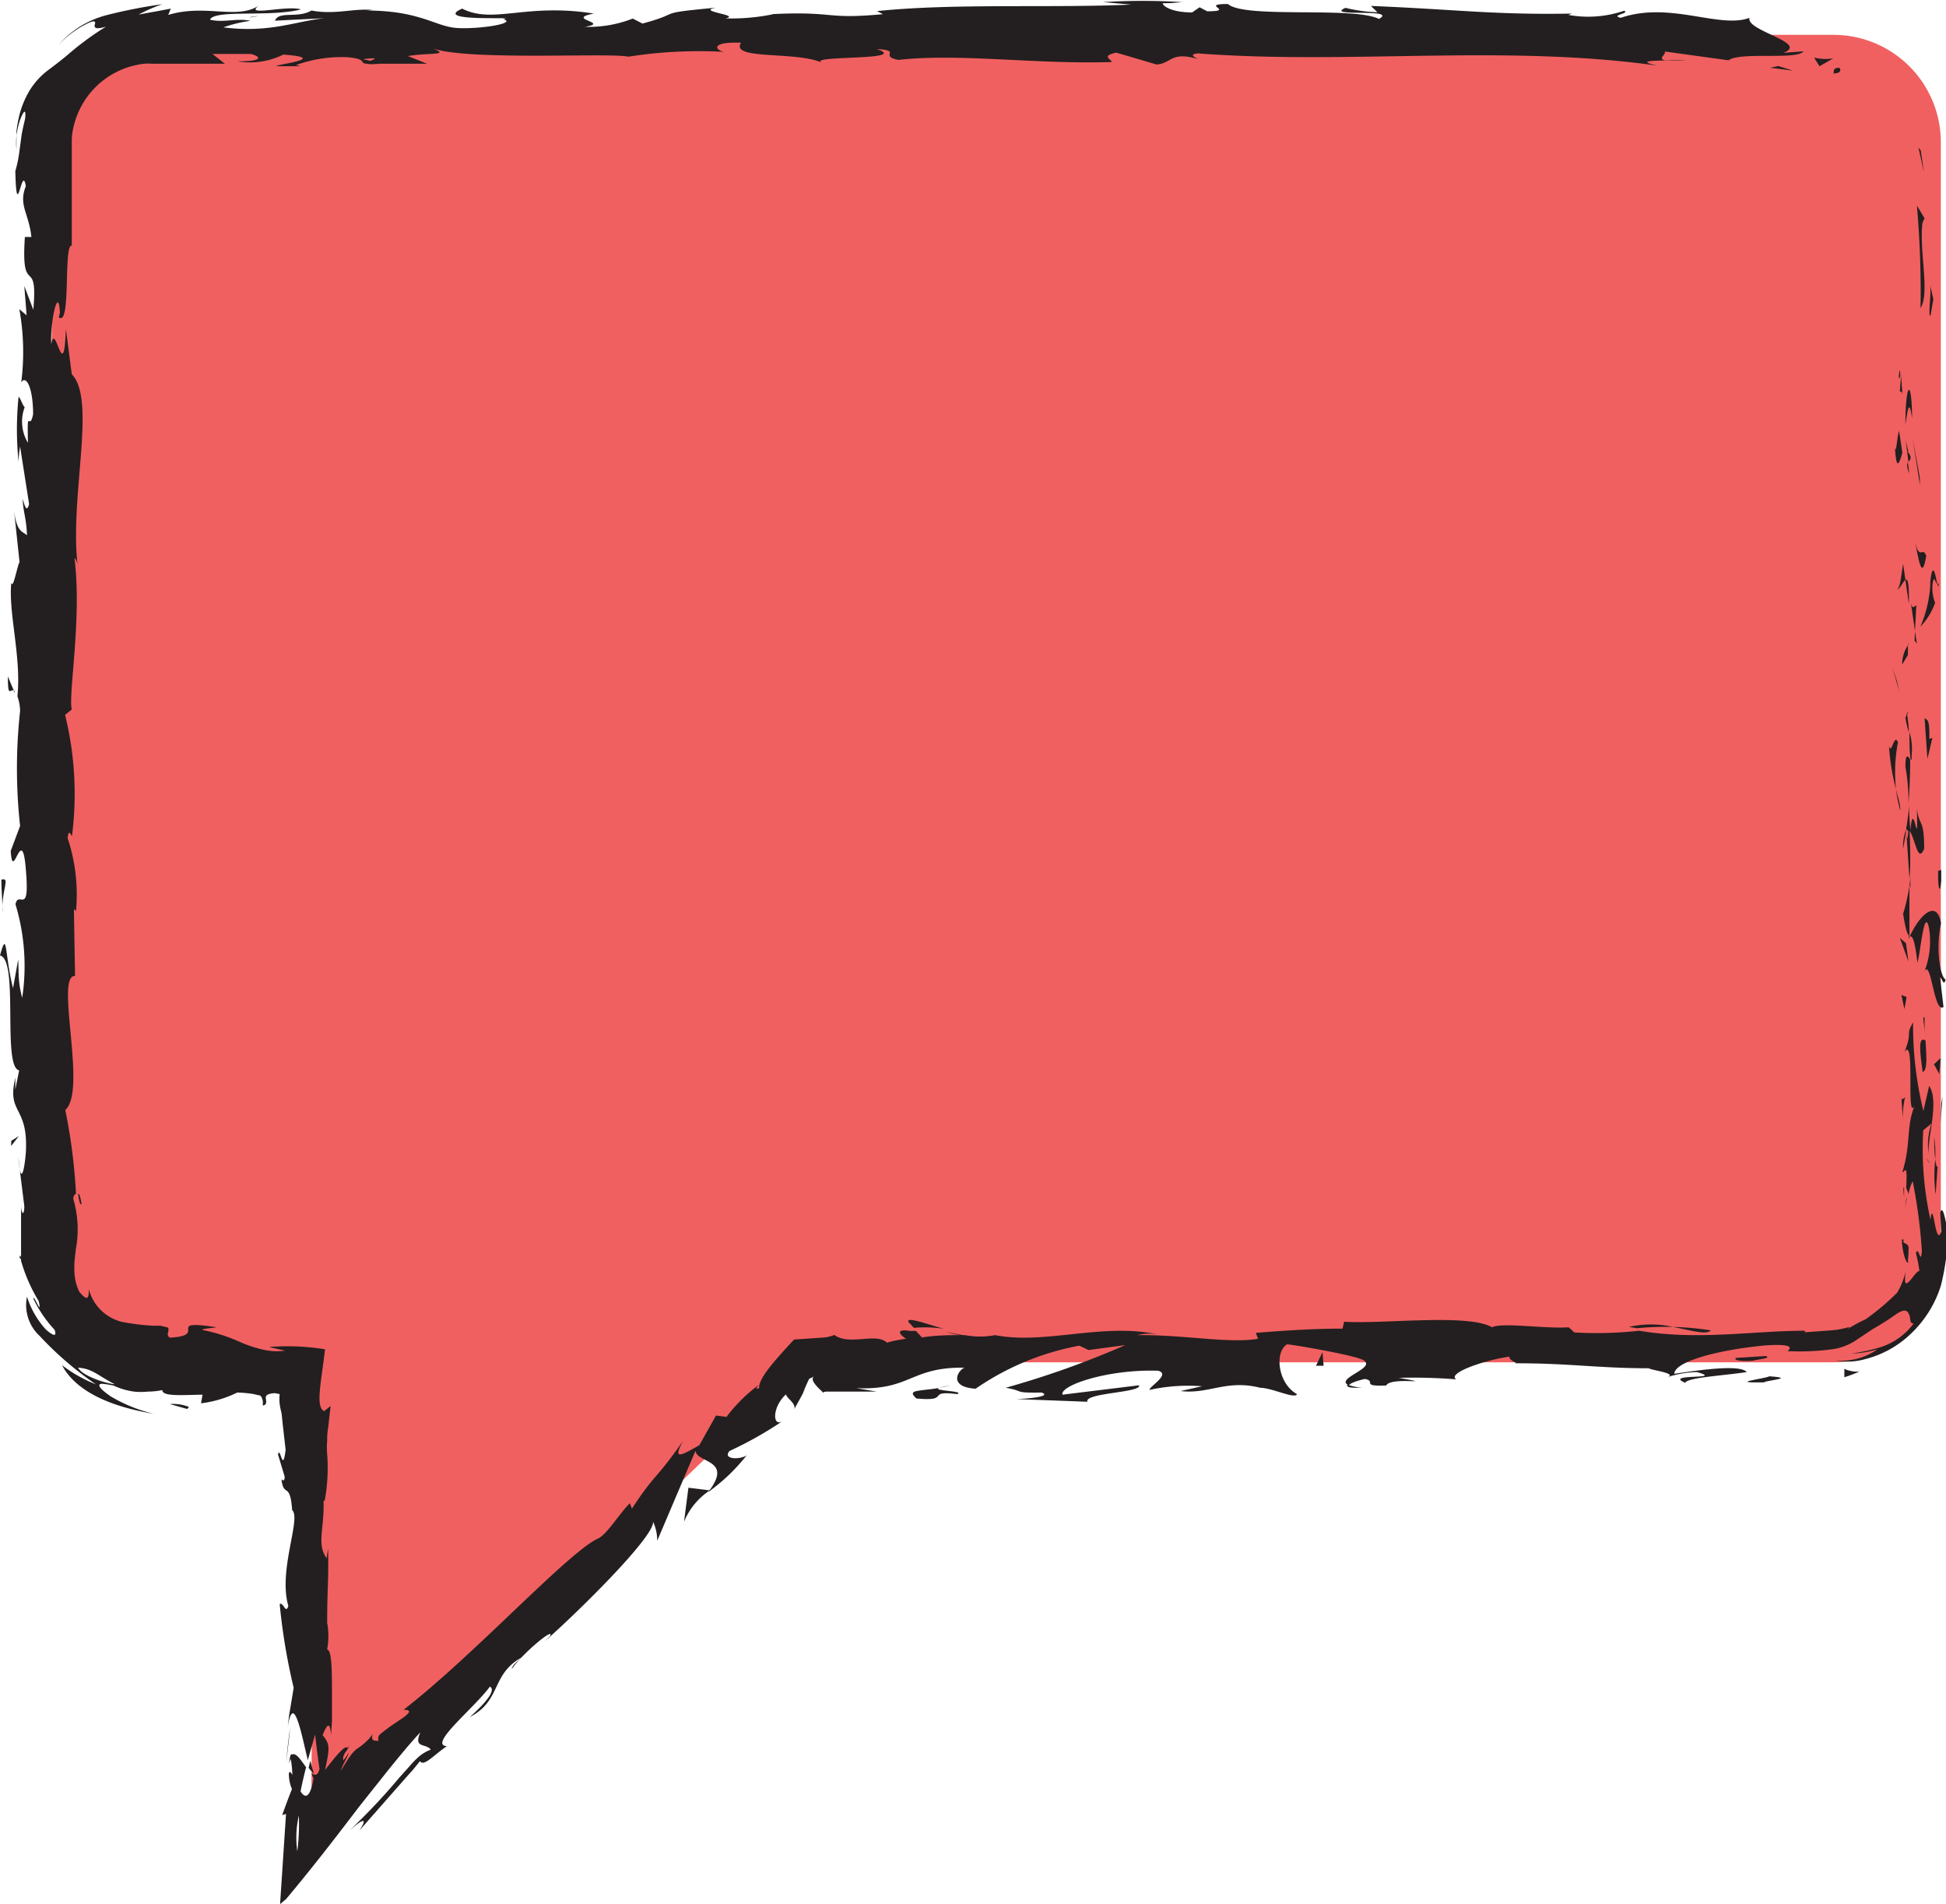
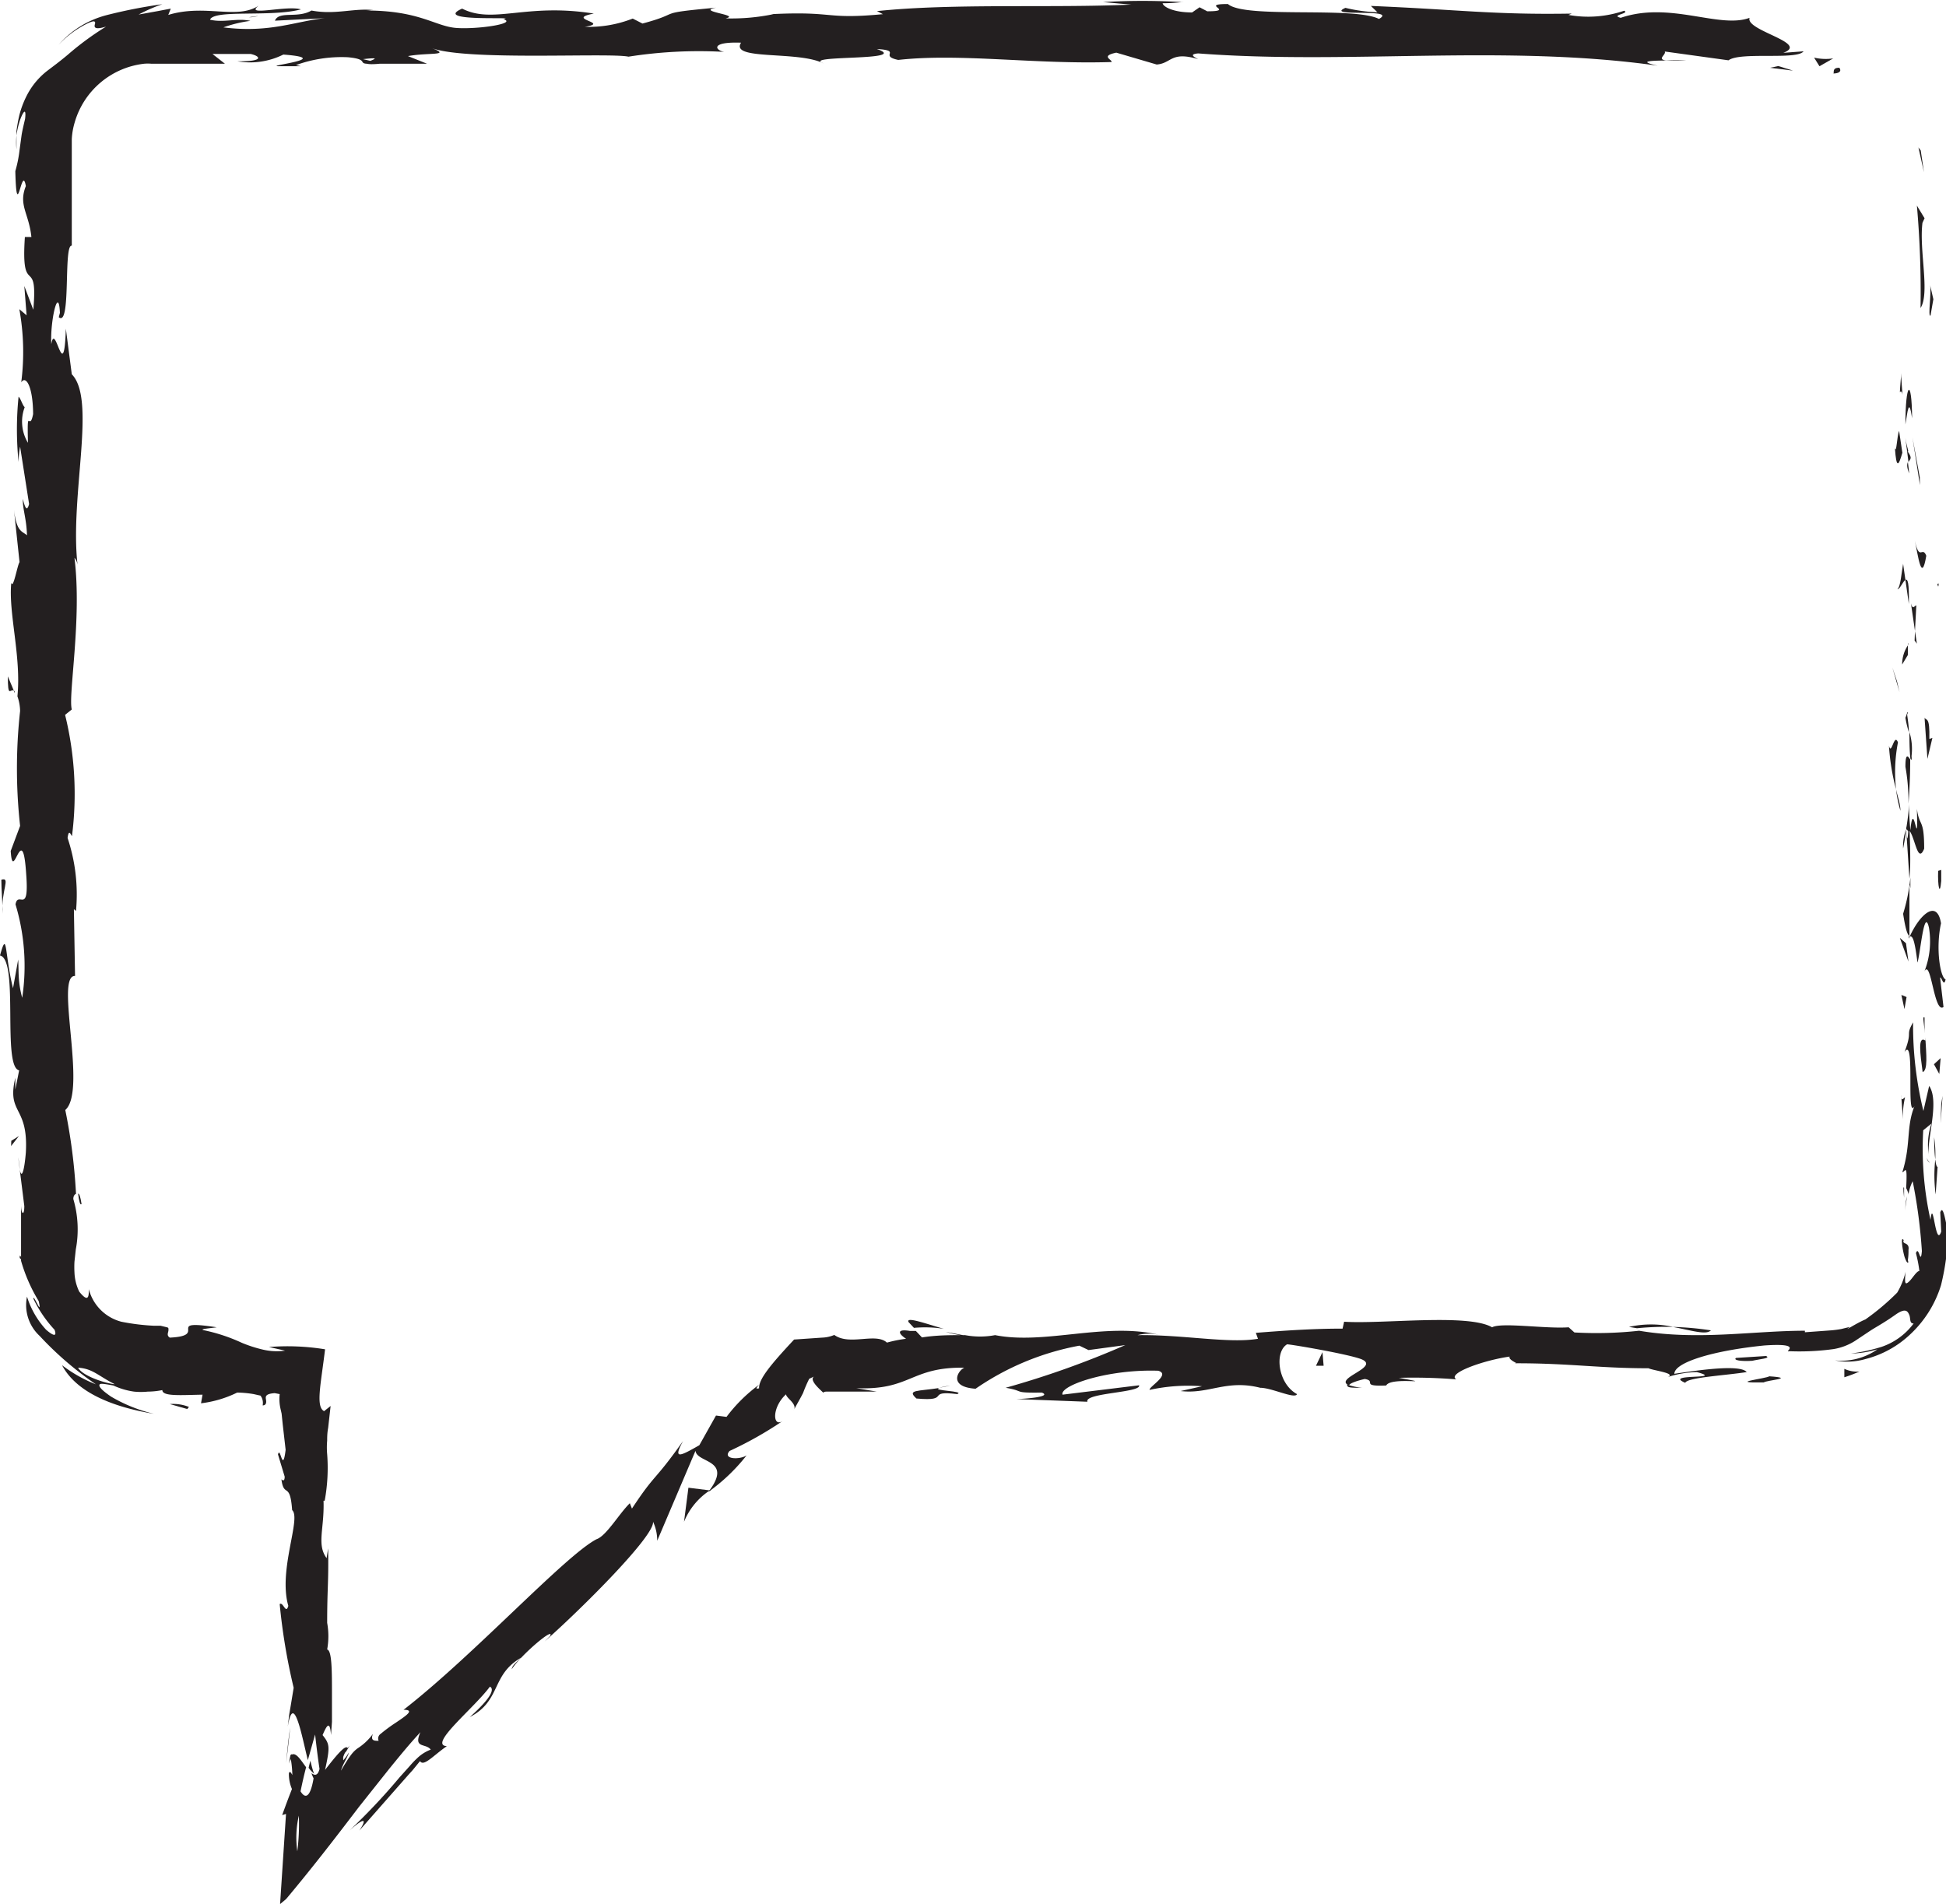
<svg xmlns="http://www.w3.org/2000/svg" id="Layer_1" data-name="Layer 1" viewBox="0 0 101.65 99.45">
  <defs>
    <style>.cls-1{fill:#f16060;}.cls-2{fill:#231f20;}</style>
  </defs>
  <title>user-2</title>
-   <path class="cls-1" d="M445.23,352.33H357.78a5.61,5.61,0,0,0-5.61,5.61v58.12a5.61,5.61,0,0,0,5.61,5.61h8.11l-.17,24.81,25.82-24.81h53.7a5.61,5.61,0,0,0,5.61-5.61V357.94A5.61,5.61,0,0,0,445.23,352.33Z" transform="translate(-349.47 -350.51)" />
  <path class="cls-2" d="M445.53,354.05c-.37,0-.24.25-.29.3C445.81,354.33,445.53,354,445.53,354.05Z" transform="translate(-349.47 -350.51)" />
  <polygon class="cls-2" points="100.33 7.86 100.21 7.7 100.5 9 100.33 7.86" />
  <path class="cls-2" d="M449.79,366.6c.5-.78-.08-3,.1-4.45l.11-.24-.4-.66A51.71,51.71,0,0,1,449.79,366.6Z" transform="translate(-349.47 -350.51)" />
  <path class="cls-2" d="M448.71,371c.19-.27.17.95.06-1,0,.1,0,.13,0,.19S448.73,370.57,448.71,371Z" transform="translate(-349.47 -350.51)" />
-   <path class="cls-2" d="M448.73,370.15c0-.87-.16.57,0,0Z" transform="translate(-349.47 -350.51)" />
  <path class="cls-2" d="M448.84,374.16l-.17-1.14c-.11.24-.14,1.26-.22.88C448.53,375.06,448.65,374.82,448.84,374.16Z" transform="translate(-349.47 -350.51)" />
  <path class="cls-2" d="M449.2,375.24l-.07-.59C449.08,374.75,449.06,374.91,449.2,375.24Z" transform="translate(-349.47 -350.51)" />
  <path class="cls-2" d="M449,373.39l.16,1.26c.08-.17.24-.18-.06-.58C449.22,374.17,449.08,373.93,449,373.39Z" transform="translate(-349.47 -350.51)" />
  <path class="cls-2" d="M449,372.68c.11-.64.18-1.47.35-.32C449.33,370.17,449,370.5,449,372.68Z" transform="translate(-349.47 -350.51)" />
  <path class="cls-2" d="M450.31,367l.15-.86-.17-.74C450.37,365.79,450.16,367.07,450.31,367Z" transform="translate(-349.47 -350.51)" />
  <path class="cls-2" d="M448.58,381.27c.11.07.28-.38.42-.47l-.12-.84C448.8,380.39,448.74,381.22,448.58,381.27Z" transform="translate(-349.47 -350.51)" />
  <path class="cls-2" d="M449,380.8l.18,1.26C449.2,380.94,449.12,380.73,449,380.8Z" transform="translate(-349.47 -350.51)" />
  <polygon class="cls-2" points="100.28 24.93 99.9 22.86 100.29 25.34 100.28 24.93" />
  <polygon class="cls-2" points="99.09 35.59 98.85 34.87 99.22 36.15 99.09 35.59" />
  <path class="cls-2" d="M448.61,389.29c-.2-.53-.34.73-.47.17a11.73,11.73,0,0,0,.37,2.28A8.19,8.19,0,0,1,448.61,389.29Z" transform="translate(-349.47 -350.51)" />
  <path class="cls-2" d="M448.74,392.86c0-.35-.14-.72-.23-1.12A6.56,6.56,0,0,0,448.74,392.86Z" transform="translate(-349.47 -350.51)" />
  <path class="cls-2" d="M449.13,384.22a1.77,1.77,0,0,0-.3,1l.3-.5Z" transform="translate(-349.47 -350.51)" />
  <path class="cls-2" d="M449.13,384.7v0l0,1.07Z" transform="translate(-349.47 -350.51)" />
  <path class="cls-2" d="M449.13,384.09v.13S449.17,384.14,449.13,384.09Z" transform="translate(-349.47 -350.51)" />
  <path class="cls-2" d="M449.49,378.75c.17.74.35,2.29.6.79C449.88,379,449.74,379.87,449.49,378.75Z" transform="translate(-349.47 -350.51)" />
  <path class="cls-2" d="M449.5,383.47l.07-1.34c-.08,0-.19.27-.28-.1Z" transform="translate(-349.47 -350.51)" />
  <polygon class="cls-2" points="100.13 33.62 100.03 32.97 100.01 33.46 100.13 33.62" />
  <path class="cls-2" d="M449,390.56a10.36,10.36,0,0,1,.16,1.93c.06-.77.09-1.56.09-2.31C449.17,390.07,449,389.74,449,390.56Z" transform="translate(-349.47 -350.51)" />
  <path class="cls-2" d="M449.1,387.71l0,.13C449.14,387.76,449.15,387.7,449.1,387.71Z" transform="translate(-349.47 -350.51)" />
  <polygon class="cls-2" points="99.7 49.03 99.76 48.92 99.71 48.89 99.7 49.03" />
  <path class="cls-2" d="M449.32,390a3,3,0,0,0-.11-1.25c0,.43,0,.89.05,1.38C449.31,390.23,449.34,390.23,449.32,390Z" transform="translate(-349.47 -350.51)" />
  <path class="cls-2" d="M448.88,394.83c.06-.3.12-.64.16-1A2.41,2.41,0,0,0,448.88,394.83Z" transform="translate(-349.47 -350.51)" />
  <path class="cls-2" d="M449,388v-.09C449,388.14,449,388.11,449,388Z" transform="translate(-349.47 -350.51)" />
  <path class="cls-2" d="M449,388a5.64,5.64,0,0,0,.18.76c0-.35-.06-.68-.1-1A1,1,0,0,1,449,388Z" transform="translate(-349.47 -350.51)" />
  <path class="cls-2" d="M451.1,401.67c-.28-.1-.53-1.62-.24-2.93-.21-1.29-1.12-.45-1.63.68.12,0,.23,0,.4,1.37.15-.46.35-2.94.6-1.82a4.33,4.33,0,0,1-.24,2.29c.35-.73.5,2.23,1,1.85l-.18-1.54C450.9,401.54,451,402.1,451.1,401.67Z" transform="translate(-349.47 -350.51)" />
  <path class="cls-2" d="M449.26,396.9l0-.55a9.68,9.68,0,0,1-.38,1.89c.14.91.24,1.1.33,1.16l0-2.69Z" transform="translate(-349.47 -350.51)" />
  <path class="cls-2" d="M449.22,393.91c.3.43.43,1.74.76.93,0-1.6-.25-1.12-.38-2.08.07,2.58-.17-.74-.34,1.12-.05-.51-.07-1-.08-1.39,0,.47-.08.91-.14,1.34l0-.06h0c0-.11.06-.15,0,0a.3.3,0,0,1,0,.05.31.31,0,0,1,.11.12c-.06.75-.08.12-.11-.12l0,0h0l.17,2.59C449.27,395.81,449.26,395.12,449.22,393.91Z" transform="translate(-349.47 -350.51)" />
  <path class="cls-2" d="M450.74,380.92c0,.08,0,.08-.07.08C450.7,381.17,450.73,381.24,450.74,380.92Z" transform="translate(-349.47 -350.51)" />
-   <path class="cls-2" d="M450.55,382a2.17,2.17,0,0,1-.13-1c.09-.53.14,0,.24,0-.08-.37-.22-1.29-.36-.13l0,.18a6.5,6.5,0,0,1-.52,2.2A3.51,3.51,0,0,0,450.55,382Z" transform="translate(-349.47 -350.51)" />
  <path class="cls-2" d="M450,388l.15,2.15.26-1.1-.16.06C450.28,387.91,450.09,388.17,450,388Z" transform="translate(-349.47 -350.51)" />
  <polygon class="cls-2" points="99.56 49.27 99.24 48.99 99.69 50.23 99.56 49.27" />
  <polygon class="cls-2" points="99.59 52.08 99.32 51.97 99.48 52.71 99.59 52.08" />
  <path class="cls-2" d="M350.51,411.6l-.08-.63A5.65,5.65,0,0,0,350.51,411.6Z" transform="translate(-349.47 -350.51)" />
  <path class="cls-2" d="M350.5,416.22l.14.14C350.55,416.09,350.49,416,350.5,416.22Z" transform="translate(-349.47 -350.51)" />
  <path class="cls-2" d="M398.77,419.92c-.92-.26-2-.66-1.84-.35l.28.3A6.37,6.37,0,0,1,398.77,419.92Z" transform="translate(-349.47 -350.51)" />
  <path class="cls-2" d="M365.68,442.48l-.09.37a1.71,1.71,0,0,0,.29.31C365.81,443,365.75,442.75,365.68,442.48Z" transform="translate(-349.47 -350.51)" />
  <path class="cls-2" d="M364.42,442.6l.21-1.85C364.56,441.15,364.49,441.74,364.42,442.6Z" transform="translate(-349.47 -350.51)" />
  <path class="cls-2" d="M350.19,386.58l-.31-.74C349.88,387,350,386.48,350.19,386.58Z" transform="translate(-349.47 -350.51)" />
  <path class="cls-2" d="M438.84,420a16.14,16.14,0,0,0-2-.18C437.82,420,438.59,420.26,438.84,420Z" transform="translate(-349.47 -350.51)" />
  <path class="cls-2" d="M353.73,413.4c-.06-.39-.12-.55-.18-.54C353.6,413.26,353.66,413.49,353.73,413.4Z" transform="translate(-349.47 -350.51)" />
  <path class="cls-2" d="M434.56,419.82l.42.07a15.6,15.6,0,0,1,1.88-.07A5.23,5.23,0,0,0,434.56,419.82Z" transform="translate(-349.47 -350.51)" />
  <path class="cls-2" d="M411.1,350.6l.21,0S411.24,350.59,411.1,350.6Z" transform="translate(-349.47 -350.51)" />
  <path class="cls-2" d="M437.55,353.66c-.26,0-.69,0-1.09,0A6.69,6.69,0,0,0,437.55,353.66Z" transform="translate(-349.47 -350.51)" />
  <path class="cls-2" d="M448.93,413.85c0-.59,0-.09,0,0Z" transform="translate(-349.47 -350.51)" />
  <path class="cls-2" d="M450.13,411c0,.13.08.22.15.24A.39.39,0,0,1,450.13,411Z" transform="translate(-349.47 -350.51)" />
  <path class="cls-2" d="M428.65,421.71h-.05C428.77,421.77,428.74,421.76,428.65,421.71Z" transform="translate(-349.47 -350.51)" />
  <path class="cls-2" d="M449.07,413c0,.22-.07.48-.09.76C449,413.59,449,413.36,449.07,413Z" transform="translate(-349.47 -350.51)" />
  <path class="cls-2" d="M448.93,413.07l0-.52C448.9,412.48,448.87,412.55,448.93,413.07Z" transform="translate(-349.47 -350.51)" />
  <path class="cls-2" d="M448.95,414.67c0-.34,0-.66,0-1,0,.12,0,.17,0,.13Z" transform="translate(-349.47 -350.51)" />
  <path class="cls-2" d="M362.47,351.41l.13,0C363.2,351.32,362.93,351.34,362.47,351.41Z" transform="translate(-349.47 -350.51)" />
  <path class="cls-2" d="M386.58,428.38l0-.06-.07.05Z" transform="translate(-349.47 -350.51)" />
  <path class="cls-2" d="M385.2,430a3.57,3.57,0,0,1,1.35-1.64l-1.12-.14Z" transform="translate(-349.47 -350.51)" />
  <path class="cls-2" d="M350.42,400.63l-.27,1.5c-.45-1.81-.29-3.12-.68-1.71,1,.21.1,5.82,1,6l-.2,1c0-.28,0-.33,0-.61-.46,1.92.69,1.43.55,3.9-.07.86-.21,1.46-.32.88l.24,1.92c0,.56-.18.42-.17-.13l0,1.46,0,.73c0,.25,0,.46,0,.8l0,0a8.58,8.58,0,0,0,.92,2.1c.2.88-.26-.38-.28-.13a6.51,6.51,0,0,0,1.11,1.63c.14.39-.08.31-.44,0a4.56,4.56,0,0,1-1-1.73,2.19,2.19,0,0,0,.66,2.05,17.31,17.31,0,0,0,2.94,2.53,7.26,7.26,0,0,1-1.77-1c.67,1.27,2.32,2.13,4.8,2.54a8,8,0,0,1-2.24-.9c-.35-.24-.6-.45-.61-.58s.18-.1.73,0a3.81,3.81,0,0,0,1.08.32,3.55,3.55,0,0,0,.72,0,3.87,3.87,0,0,0,.76-.08c0,.34.94.26,2.1.24l-.08.45a5.87,5.87,0,0,0,1.89-.56,5.61,5.61,0,0,1,.86.08l.31.07c.07,0,.07.06.1.09a.66.66,0,0,1,.06.43c.15,0,.2-.1.18-.26s-.11-.34.45-.38l.26.05a2.29,2.29,0,0,0,.05.8l.05.22.06.58.15,1.31c-.16,1.3-.27-.23-.4.24l.35,1.16c0,.28-.12.19-.17.14.13,1,.45.08.56,1.61.49.42-.74,3.14-.2,5-.13.47-.27-.23-.45-.09a31.71,31.71,0,0,0,.73,4.37l-.15.91-.08.47-.08.65c.17-1,.36-.77.54-.25s.35,1.36.51,2l.38-1.34q.11,1,.23,1.8c-.08.33-.23.37-.42.22a1.91,1.91,0,0,0,.11.27c-.17,1-.43,1.09-.68.68.09-.45.19-.88.29-1.26-.27-.35-.57-.9-.83-.59a5.56,5.56,0,0,1,.11,1c-.07-.14-.14-.23-.18-.09a2,2,0,0,0,.16.82q-.25.63-.51,1.36l.2-.06-.31,4.71.32-.27c1.49-1.78,2.72-3.39,3.81-4.82l1.59-2c.54-.66,1-1.23,1.61-1.89-.38.87.28.56.54.91a2.09,2.09,0,0,0-.74.48c-.12.11-.24.24-.36.38l-.53.59a32.26,32.26,0,0,1-2.62,2.78c1-.88.8-.42.52,0l1.76-2,.81-.92.2-.22.14-.17.26-.32c.19.31.69-.29,1.4-.78-1-.06,1.44-2,2.25-3.11.22.11.16.51-1.05,1.59,1.66-.86,1.1-2.2,2.68-3.1-.28.28-.46.4-.49.6.52-.79,2.27-2.25,2-1.73l-.28.28c2-1.77,5.79-5.56,5.66-6.26a2.34,2.34,0,0,1,.22,1l2-4.7c.06.66,2,.43.67,2.15a9.7,9.7,0,0,0,2-1.91c-.36.24-1.28.21-.89-.23a19.47,19.47,0,0,0,2.78-1.57c-.54.37-.58-.71.17-1.39,0,.2.61.51.4.83.16-.3.36-.64.49-.9a7.07,7.07,0,0,1,.32-.74l.34-.16c-.45.14.17.67.4.89,0,0,0-.06.17-.06h.84c.66,0,1.44,0,1.78,0l-1.07-.18c2.85.12,2.82-1.11,5.64-1.07-.34.16-.85,1,.59,1.1a14,14,0,0,1,5.42-2.25l.48.23,1.92-.26A47.39,47.39,0,0,1,402,423c1.07.18.3.27,1.89.25.56.22-.87.33-1.34.34l3.72.14c-.17-.47,2.84-.47,2.7-.86l-4,.49c-.16-.47,2.34-1.34,5-1.25.67.19-.5.84-.45,1a9.41,9.41,0,0,1,2.74-.19l-1.12.25c1.47.18,2.39-.62,4.16-.17.61,0,1.82.61,1.92.33-1-.54-1.19-2.2-.52-2.6.21,0,3.2.51,3.89.78,1,.42-1.5,1-.65,1.37,0-.13.59-.29.82-.34.64.11-.26.4,1.12.34.23-.48,2.82,0,.66-.4a28,28,0,0,1,3,.08c-.51-.31,1.43-1,2.79-1.19-.08.12.23.28.37.35,2.78,0,4.28.26,6.88.26.24.12,1.49.26,1,.46a5.32,5.32,0,0,1,1.52-.26c1.55.41-1.79.06-.6.56.1-.28,2.07-.38,3.21-.56-.35-.43-2.64-.08-3.78.09,0-.59,2-1.21,4.7-1.48,2.16-.15.94.38,1.31.3a13.11,13.11,0,0,0,2.3-.11,3,3,0,0,0,1.13-.43l.84-.56c.32-.2.71-.41,1.26-.8s.65-.18.73,0,0,.46.23.45a3.47,3.47,0,0,1-1.67,1.22,9.05,9.05,0,0,1-1.6.35,5.08,5.08,0,0,0,1.38-.22,3.28,3.28,0,0,1-2.22.58,3.35,3.35,0,0,0,1.59-.07,5.3,5.3,0,0,0,2.33-1.28,5.87,5.87,0,0,0,1.62-2.58,12.91,12.91,0,0,0,.37-2.74c-.13-.56-.26-1.51-.41-1.06l.05,1c-.3.91-.42-1.86-.56-.61a17.17,17.17,0,0,1-.38-4.68l.43-.35a3.44,3.44,0,0,0-.12,1.75c-.19-.78.58-2.86,0-3.72l-.3,1.31a18.83,18.83,0,0,1-.54-4.63c-.42.75,0,.38-.45,1.56.62-1,0,4.23.62,2.6-.58,1.21-.24,2.09-.73,3.67.14,0,.27-.56.2.83a1.67,1.67,0,0,1,.12.3V413l0-.08c0,.06,0,.07,0,0a2.17,2.17,0,0,1,.22-.71,27.68,27.68,0,0,1,.48,3.65c-.07.81-.16-.34-.31.11a7,7,0,0,1,.18.93c-.15,0-.37.4-.55.56s-.24.14-.17-.52a3.85,3.85,0,0,1-.44,1.09,12.47,12.47,0,0,1-1.66,1.4c-.47.19-1.24.71-.81.39l-.45.11a5.11,5.11,0,0,1-.53.07l-1.37.1,0-.08c-2.71,0-5.57.52-8.66,0a20.28,20.28,0,0,1-3.38.09l-.3-.27c-1.17.09-3.51-.27-4,0-1.26-.73-5.68-.16-7.73-.29l-.08.36c-1.42,0-2.77.08-4.53.22l.11.31c-1.51.26-3.89-.22-6.29-.19a2.42,2.42,0,0,1,1.2,0c-2.86-.71-6,.52-8.64,0a4.24,4.24,0,0,1-1.57,0l.16,0h-.27l-.9-.17a5.51,5.51,0,0,0,.76.17c-.5,0-1.26,0-2,.12l-.32-.34H397c-.73-.12-.59.16-.2.41a7,7,0,0,0-1,.2c-.59-.54-1.95.18-2.75-.4a1.8,1.8,0,0,1-.64.14l-1.46.1c-1.27,1.36-1.85,2.08-1.83,2.55-.07,0-.26.09,0-.19a8.11,8.11,0,0,0-1.7,1.68l-.55-.07L386,426c-1,.57-1.4.78-.85-.22-1.55,2.19-1.41,1.62-2.67,3.53l-.11-.28c-.57.56-1.23,1.71-1.74,1.88-1.65.86-6.43,6.08-10.08,8.91.6,0,.16.29-.4.67a8.19,8.19,0,0,0-.8.59.29.29,0,0,0-.1.36c-.23,0-.44,0-.3-.36a3,3,0,0,1-.81.76c-.22.17-.36.31-.86,1.16.1-.36.39-.77.41-.95a2.2,2.2,0,0,1-.29.41,1,1,0,0,1,0-.18c.07-.2.11-.25.15-.28l.19-.31-.11.13c-.11-.22-.66.47-1.18,1.14.27-1.23.24-1.35-.13-1.82.19-.43.38-.85.44,0l.05-.69,0-.23v-.34l0-.89c0-1.18,0-2.27-.25-2.32a3.92,3.92,0,0,0,0-1.39c0-1.88.08-2,.05-3.89l-.08.51c-.53-.73-.11-1.53-.16-3l.06,0a9.42,9.42,0,0,0,.13-2.43,4,4,0,0,1,0-.71c0-.17,0-.39.05-.66l.13-1.15-.34.27c-.45-.23-.17-1.39.05-3.23a12.25,12.25,0,0,0-2.93-.12l.84.19a3.11,3.11,0,0,1-1.14-.05,7,7,0,0,1-1.12-.36,9.11,9.11,0,0,0-2-.66c-.23-.06.37-.1.69-.15-2.8-.43-.36.44-2.45.54-.19-.12-.07-.27-.07-.4s0-.12-.16-.16l-.25-.06-.34,0a11.52,11.52,0,0,1-1.71-.21,2.37,2.37,0,0,1-1.7-1.7c0,.34,0,.75-.5.13a2.52,2.52,0,0,1-.25-1,4.94,4.94,0,0,1,0-.57l.07-.64a5.63,5.63,0,0,0-.13-2.63c0-.19.1-.26.14-.27a29.43,29.43,0,0,0-.56-4.38c1.16-1-.56-7.06.51-7l-.06-3.49.11.09a9.32,9.32,0,0,0-.44-3.81c.07-.52.17-.14.23-.1a17.3,17.3,0,0,0-.36-6.33l.35-.28c-.2-.74.54-4.72.14-7.92,0,0,.11.1.16.35-.41-3.6,1-8.62-.3-9.94l-.31-2.38c-.1,3.08-.55-.46-.76.81-.07-1.21.38-3.13.45-1.64l-.06.23c.66.55.23-3.82.68-3.74,0-1.51,0-3,0-4.51,0-.35,0-.8,0-1.06a3.7,3.7,0,0,1,.15-.86,4.28,4.28,0,0,1,3.62-3.07,2.14,2.14,0,0,1,.4,0H358l1.08,0,2.14,0-.65-.51,2,0c.52.12.7.4-.71.38a3.89,3.89,0,0,0,2.41-.35c2.76.21-1.08.6-.23.61l1.15,0-.26-.06a7,7,0,0,1,2.71-.41c1.07.1.55.32,1,.34,0,0,.14.05.65,0l2.49,0-1-.4c1.1-.2,2.34,0,1.19-.44,1.69.71,9.29.25,10.33.47a23.71,23.71,0,0,1,5-.25c-.47-.08-.75-.54.88-.48-.6.94,3,.41,4.3,1.08-1.18-.45,4.64-.11,2.79-.75,1.36.08.08.35,1.12.57,3.24-.36,7.14.24,11.14.11.06-.12-.61-.31.25-.49l2.11.62c.79-.06.73-.71,2.17-.28-.2-.1-.51-.26,0-.3,7.84.6,16-.49,24,.64-1.08-.24-.36-.26.46-.27-.54-.06,0-.3-.09-.47l3.33.46c.61-.46,3.58,0,3.92-.47l-1.06.08c1.4-.52-2-1.16-1.76-1.83-1.57.59-4.15-.88-6.73,0-.57-.14.49-.22.18-.37a5.81,5.81,0,0,1-2.91.22l.17-.07c-4.11.07-5.87-.21-10.49-.4l.34.33a8.08,8.08,0,0,1-1.67-.23c-1.14.5,2.79,0,1.75.58-1.32-.67-7,0-7.89-.78-1.53,0,.45.38-1.08.38l-.4-.21-.39.27c-1,0-1.51-.3-1.54-.48a8.73,8.73,0,0,0,1-.06,33.18,33.18,0,0,0-4.11,0l1.47.13c-4.17.19-9.26-.08-13.28.34l.31.16c-3.07.29-2.46-.17-5.84,0l.12,0a10.79,10.79,0,0,1-2.5.22c.85-.18-1.6-.36-.49-.56-3.33.31-1.65.24-3.85.83l-.51-.26a6.25,6.25,0,0,1-2.5.43c1.38-.22-1.08-.4.47-.69-3.54-.57-5.25.57-6.88-.26-1.62.72,3.06.4,2.15.55.76.23-1.34.54-2.45.46s-1.92-.92-4.76-.91c.28,0,.3-.05.58,0-1.06-.18-2.08.25-3.39,0-.73.43-1.69,0-1.91.53l2.61-.13c-1.48.14-2.86.79-5.3.48a6.81,6.81,0,0,1,1.41-.34c-.71-.16-1.37.11-2.11-.06.21-.55,3.17-.12,4.75-.54-.76-.23-3,.4-2.2-.2-1.14.76-2.8-.1-4.73.49l.13-.33-.68.13-1,.18a8.52,8.52,0,0,1,1.24-.54,26.41,26.41,0,0,0-2.91.57,5,5,0,0,0-2.51,1.55,5.18,5.18,0,0,1,1.56-1.14c.29-.13.35-.09.35,0s-.22.43.57.19a15.13,15.13,0,0,0-2,1.47c-.43.36-.73.58-1.06.83a3.85,3.85,0,0,0-1,1.15,4.9,4.9,0,0,0-.47,1.18,8,8,0,0,0-.15.83c0,.28,0,.69,0,.95a4.06,4.06,0,0,1,0-.72,4.32,4.32,0,0,1,.19-.82c.17-.46.33-.64.26-.05-.06.26-.13.54-.18.83l-.11.81a6.56,6.56,0,0,1-.22,1.09c.07,2.86.34-.44.55.78-.4,1,.16,1.41.29,2.66h-.34c-.22,3.26.7.87.44,3.8l-.47-1.24.12,1.53-.38-.32a12.49,12.49,0,0,1,.1,3.82c.24-.38.61.21.62,1.66-.2,1-.32-.55-.27,1.5a2.14,2.14,0,0,1-.17-1.86c-.11-.09-.21-.46-.32-.55a16.88,16.88,0,0,0,0,3.41,4.65,4.65,0,0,1,.08-.8l.47,3c-.13.47-.23.1-.33-.27,0,.6.19,1,.22,1.9-.27-.23-.56-.17-.69-1.43l.3,2.83c-.12.19-.33,1.45-.43,1.08-.16,1.57.53,3.85.32,5.93a2.45,2.45,0,0,1,.14.77,27.34,27.34,0,0,0,0,6l-.49,1.31c.11,1.81.62-1.78.81,1.24.16,2.14-.42.8-.56,1.55a11.15,11.15,0,0,1,.35,4.88C350.39,401.75,350.46,401.24,350.42,400.63Zm5,22.18c-.55-.07-1.66-.45-1.87-.86C354.32,422,354.6,422.38,355.46,422.81ZM365,447.21a5.06,5.06,0,0,1,.08-1.86A11.36,11.36,0,0,1,365,447.21Zm83.1-28.4v0C447.49,419.22,447.71,419.09,448.09,418.81Zm.92-1.12c0-.16,0-.16-.1-.12a1.17,1.17,0,0,1-.31.73C448.72,418.26,448.9,418.13,449,417.69Zm-80.2-64-.39-.09C369.3,353.5,369.06,353.59,368.81,353.69Z" transform="translate(-349.47 -350.51)" />
  <path class="cls-2" d="M364.57,442.63a.86.86,0,0,1,.19-.37C364.7,442.06,364.63,442.08,364.57,442.63Z" transform="translate(-349.47 -350.51)" />
  <path class="cls-2" d="M350.24,386.71v-.07a.16.16,0,0,0-.06-.07Z" transform="translate(-349.47 -350.51)" />
  <path class="cls-2" d="M420.64,423a3,3,0,0,1-.8-.17C419.82,423,420,423,420.64,423Z" transform="translate(-349.47 -350.51)" />
  <path class="cls-2" d="M448.78,407.7l.09,1.29a4.4,4.4,0,0,1,.11-1.16C448.9,407.86,448.78,408.1,448.78,407.7Z" transform="translate(-349.47 -350.51)" />
  <path class="cls-2" d="M450.87,396.53c0-.19,0-.4,0-.58l-.16.05C450.68,396.8,450.8,397.36,450.87,396.53Z" transform="translate(-349.47 -350.51)" />
  <path class="cls-2" d="M449.9,406.51c.28-.1.19-.91.14-1.81v.16C449.64,404.59,449.77,405.55,449.9,406.51Z" transform="translate(-349.47 -350.51)" />
  <path class="cls-2" d="M450,404.49c0-.28,0-.56,0-.83C449.86,403.55,450,404,450,404.49Z" transform="translate(-349.47 -350.51)" />
  <path class="cls-2" d="M449.16,415.8c.07-.43-.36-.27-.25-.51-.18-.26-.06.53.05.89.06.16.12.3.17.28s0-.05,0-.15A3,3,0,0,0,449.16,415.8Z" transform="translate(-349.47 -350.51)" />
  <polygon class="cls-2" points="101.37 55.27 101.02 55.59 101.3 56.1 101.37 55.27" />
  <path class="cls-2" d="M450.58,412.9l.1-1.44c-.06,0-.09-.16-.12-.39A7.54,7.54,0,0,0,450.58,412.9Z" transform="translate(-349.47 -350.51)" />
  <path class="cls-2" d="M450.56,411.07a6,6,0,0,0-.06-1.16C450.5,410.16,450.51,410.7,450.56,411.07Z" transform="translate(-349.47 -350.51)" />
  <polygon class="cls-2" points="101.47 57.24 101.4 57.67 101.37 58.68 101.47 57.24" />
  <path class="cls-2" d="M441.72,421.34l-1.57.1c-.16.12.27.19.85.15C441.38,421.5,442,421.46,441.72,421.34Z" transform="translate(-349.47 -350.51)" />
  <path class="cls-2" d="M446.6,422.15a1.56,1.56,0,0,1-.79-.14v.44A7.08,7.08,0,0,0,446.6,422.15Z" transform="translate(-349.47 -350.51)" />
  <path class="cls-2" d="M441.89,422.4c-.16.12-2.28.35-.29.32C441.76,422.6,443.33,422.5,441.89,422.4Z" transform="translate(-349.47 -350.51)" />
  <polygon class="cls-2" points="68.74 71.34 69.14 71.34 69.08 70.63 68.74 71.34" />
  <path class="cls-2" d="M397.34,423.56c1.86.17.44-.44,2.13-.23.44-.17-1.38-.17-.93-.32C397.41,423.19,396.82,423.09,397.34,423.56Z" transform="translate(-349.47 -350.51)" />
  <path class="cls-2" d="M398.53,423l.57-.11A3.66,3.66,0,0,0,398.53,423Z" transform="translate(-349.47 -350.51)" />
  <polygon class="cls-2" points="92.46 3.54 93.66 3.69 92.89 3.45 92.46 3.54" />
  <path class="cls-2" d="M444.23,353.52l.28.45.72-.41A2.69,2.69,0,0,1,444.23,353.52Z" transform="translate(-349.47 -350.51)" />
  <path class="cls-2" d="M359.25,424.11l.09-.11a2.24,2.24,0,0,0-1-.15Z" transform="translate(-349.47 -350.51)" />
  <polygon class="cls-2" points="0.59 59.59 0.58 59.86 0.99 59.34 0.59 59.59" />
  <path class="cls-2" d="M349.54,396.46c0,.56.07,1.21.06,1.77C349.52,397,350.05,396.31,349.54,396.46Z" transform="translate(-349.47 -350.51)" />
</svg>